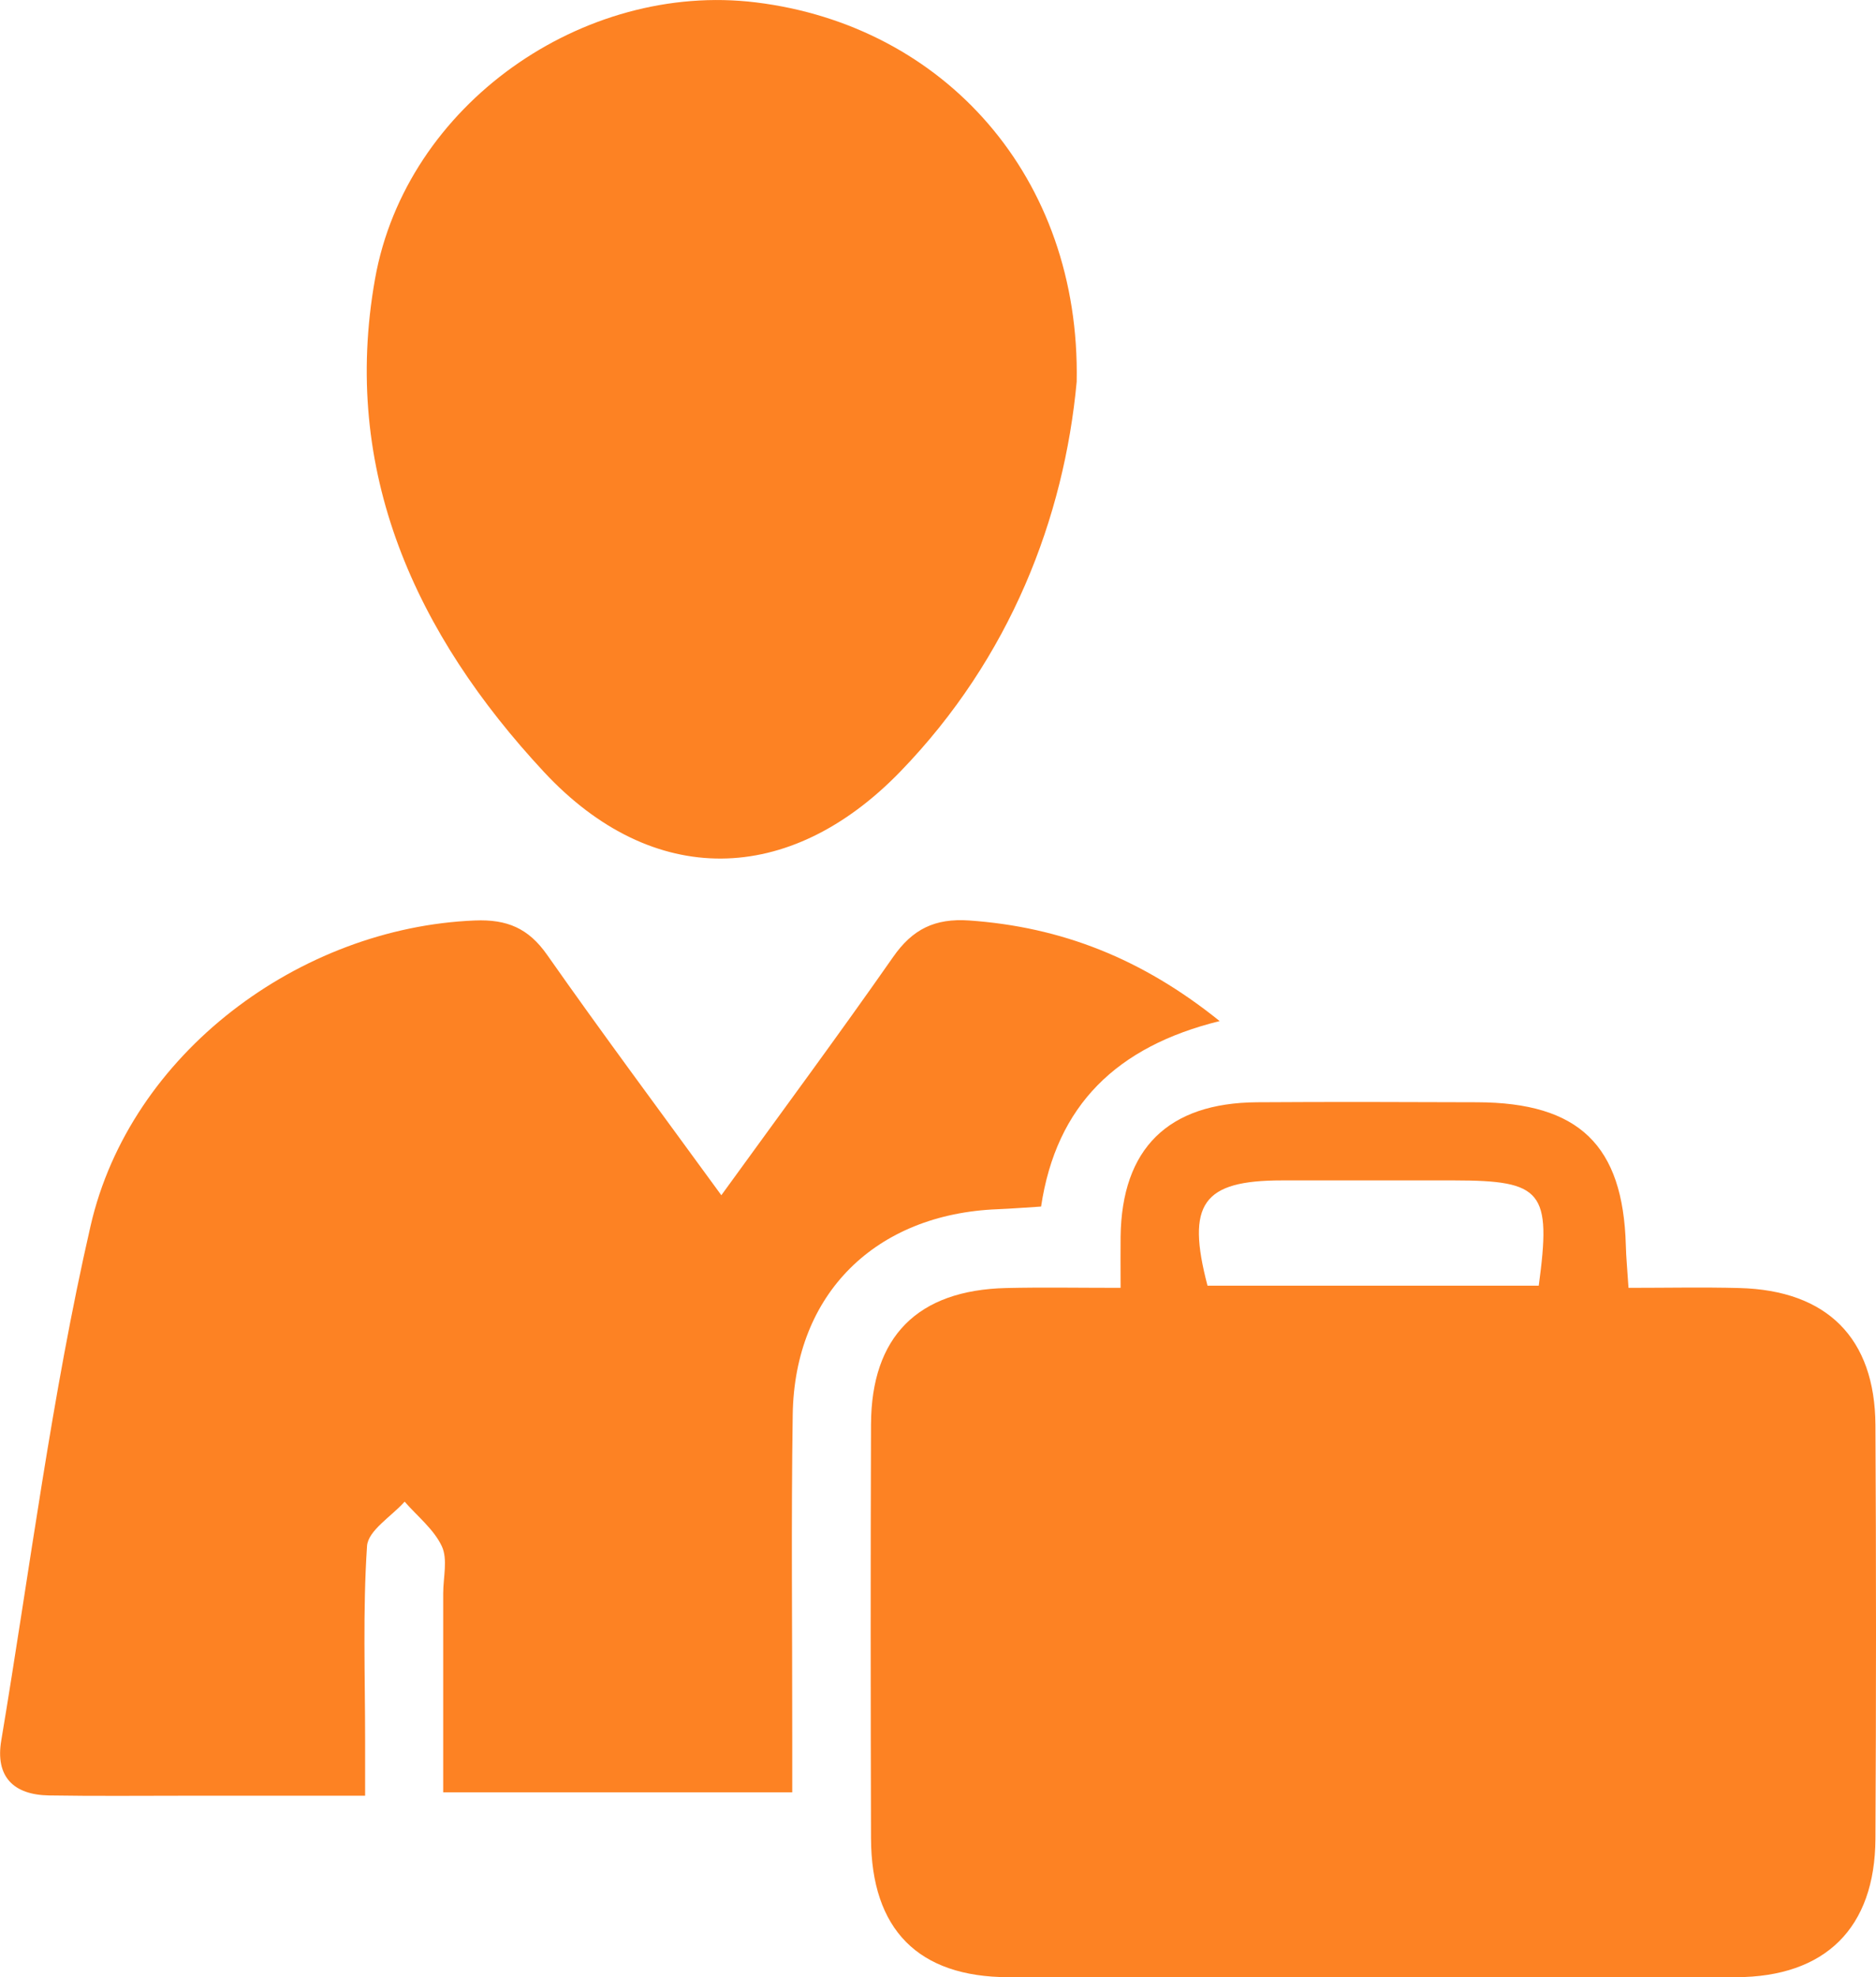
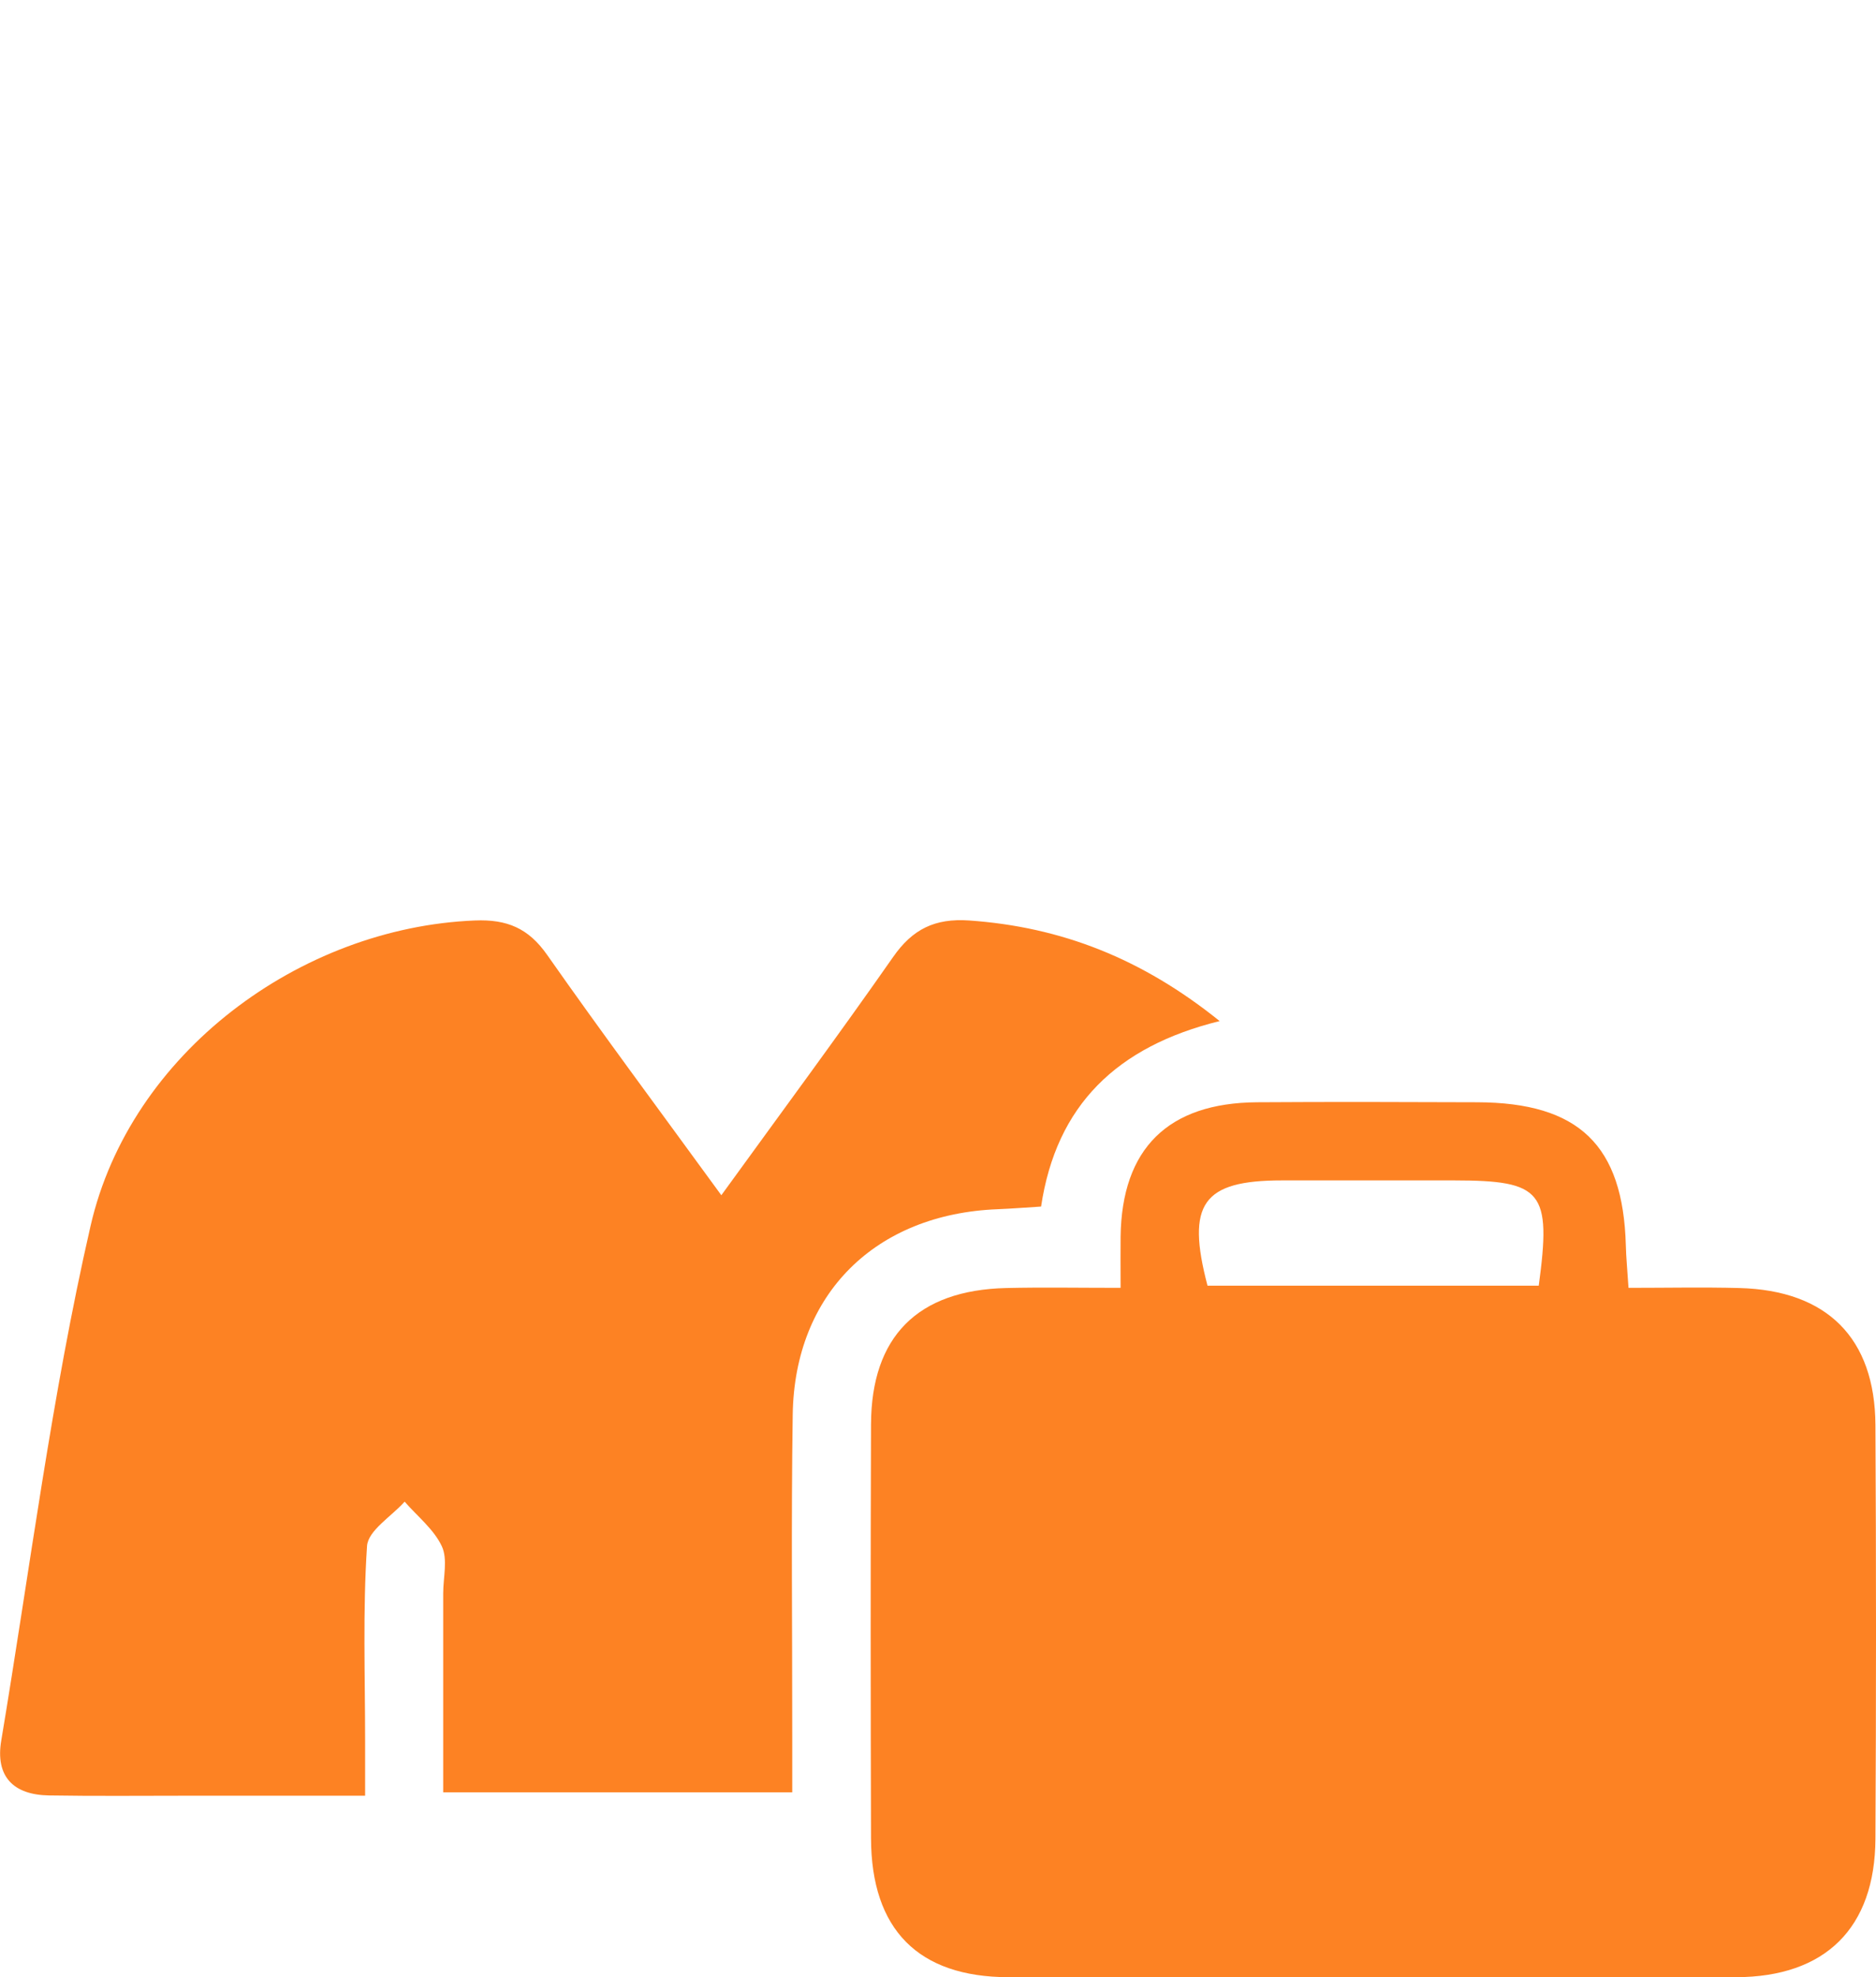
<svg xmlns="http://www.w3.org/2000/svg" width="93" height="98" viewBox="0 0 93 98" fill="none">
  <g clip-path="url(#clip0_58_143)">
    <path d="M55.552 63.824C55.552 62.693 55.543 61.991 55.552 61.294C55.609 56.93 57.901 54.659 62.318 54.631C65.957 54.607 69.591 54.617 73.23 54.631C78.273 54.645 80.46 56.761 80.598 61.713C80.612 62.321 80.674 62.929 80.731 63.829C82.633 63.829 84.432 63.791 86.225 63.838C90.571 63.951 92.948 66.312 92.972 70.633C93.01 77.465 93.01 84.302 92.972 91.135C92.948 95.555 90.495 97.986 86.049 97.995C74.032 98.019 62.014 98.019 49.997 97.995C45.508 97.986 43.193 95.625 43.179 91.106C43.16 84.274 43.155 77.437 43.179 70.605C43.193 66.246 45.485 63.942 49.878 63.838C51.676 63.796 53.479 63.829 55.548 63.829L55.552 63.824ZM76.281 63.72C76.916 59.041 76.466 58.509 72.096 58.504C69.249 58.504 66.403 58.504 63.556 58.504C59.623 58.504 58.793 59.654 59.86 63.72H76.281Z" fill="#FD8223" />
    <path d="M35.759 59.239C38.767 55.088 41.575 51.295 44.275 47.431C45.238 46.05 46.343 45.504 48.047 45.621C52.606 45.942 56.606 47.502 60.463 50.607C55.367 51.865 52.364 54.772 51.61 59.8C50.846 59.847 50.148 59.904 49.456 59.932C43.402 60.167 39.388 64.121 39.298 70.105C39.217 75.444 39.279 80.787 39.274 86.13C39.274 86.974 39.274 87.822 39.274 88.831H21.971C21.971 85.504 21.971 82.234 21.971 78.968C21.971 78.181 22.204 77.286 21.905 76.641C21.511 75.797 20.695 75.156 20.059 74.426C19.409 75.156 18.247 75.854 18.195 76.626C17.981 79.835 18.1 83.063 18.1 86.281C18.1 87.064 18.1 87.846 18.1 89C15.092 89 12.198 89 9.309 89C7.017 89 4.721 89.024 2.429 88.986C0.659 88.958 -0.237 88.048 0.062 86.267C1.485 77.757 2.562 69.163 4.488 60.766C6.448 52.2 14.869 45.97 23.542 45.621C25.131 45.556 26.199 46.003 27.124 47.327C29.871 51.243 32.732 55.083 35.763 59.244L35.759 59.239Z" fill="#FD8223" />
-     <path d="M53.375 18.919C52.753 25.643 50.101 32.593 44.635 38.238C39.127 43.925 32.362 44.043 26.981 38.276C20.61 31.438 16.89 23.353 18.593 13.816C20.135 5.174 28.912 -0.928 37.467 0.118C46.823 1.263 53.569 8.793 53.375 18.919Z" fill="#FD8223" />
  </g>
  <defs>
    <clipPath id="clip0_58_143">
      <rect width="93" height="98" fill="white" />
    </clipPath>
  </defs>
</svg>